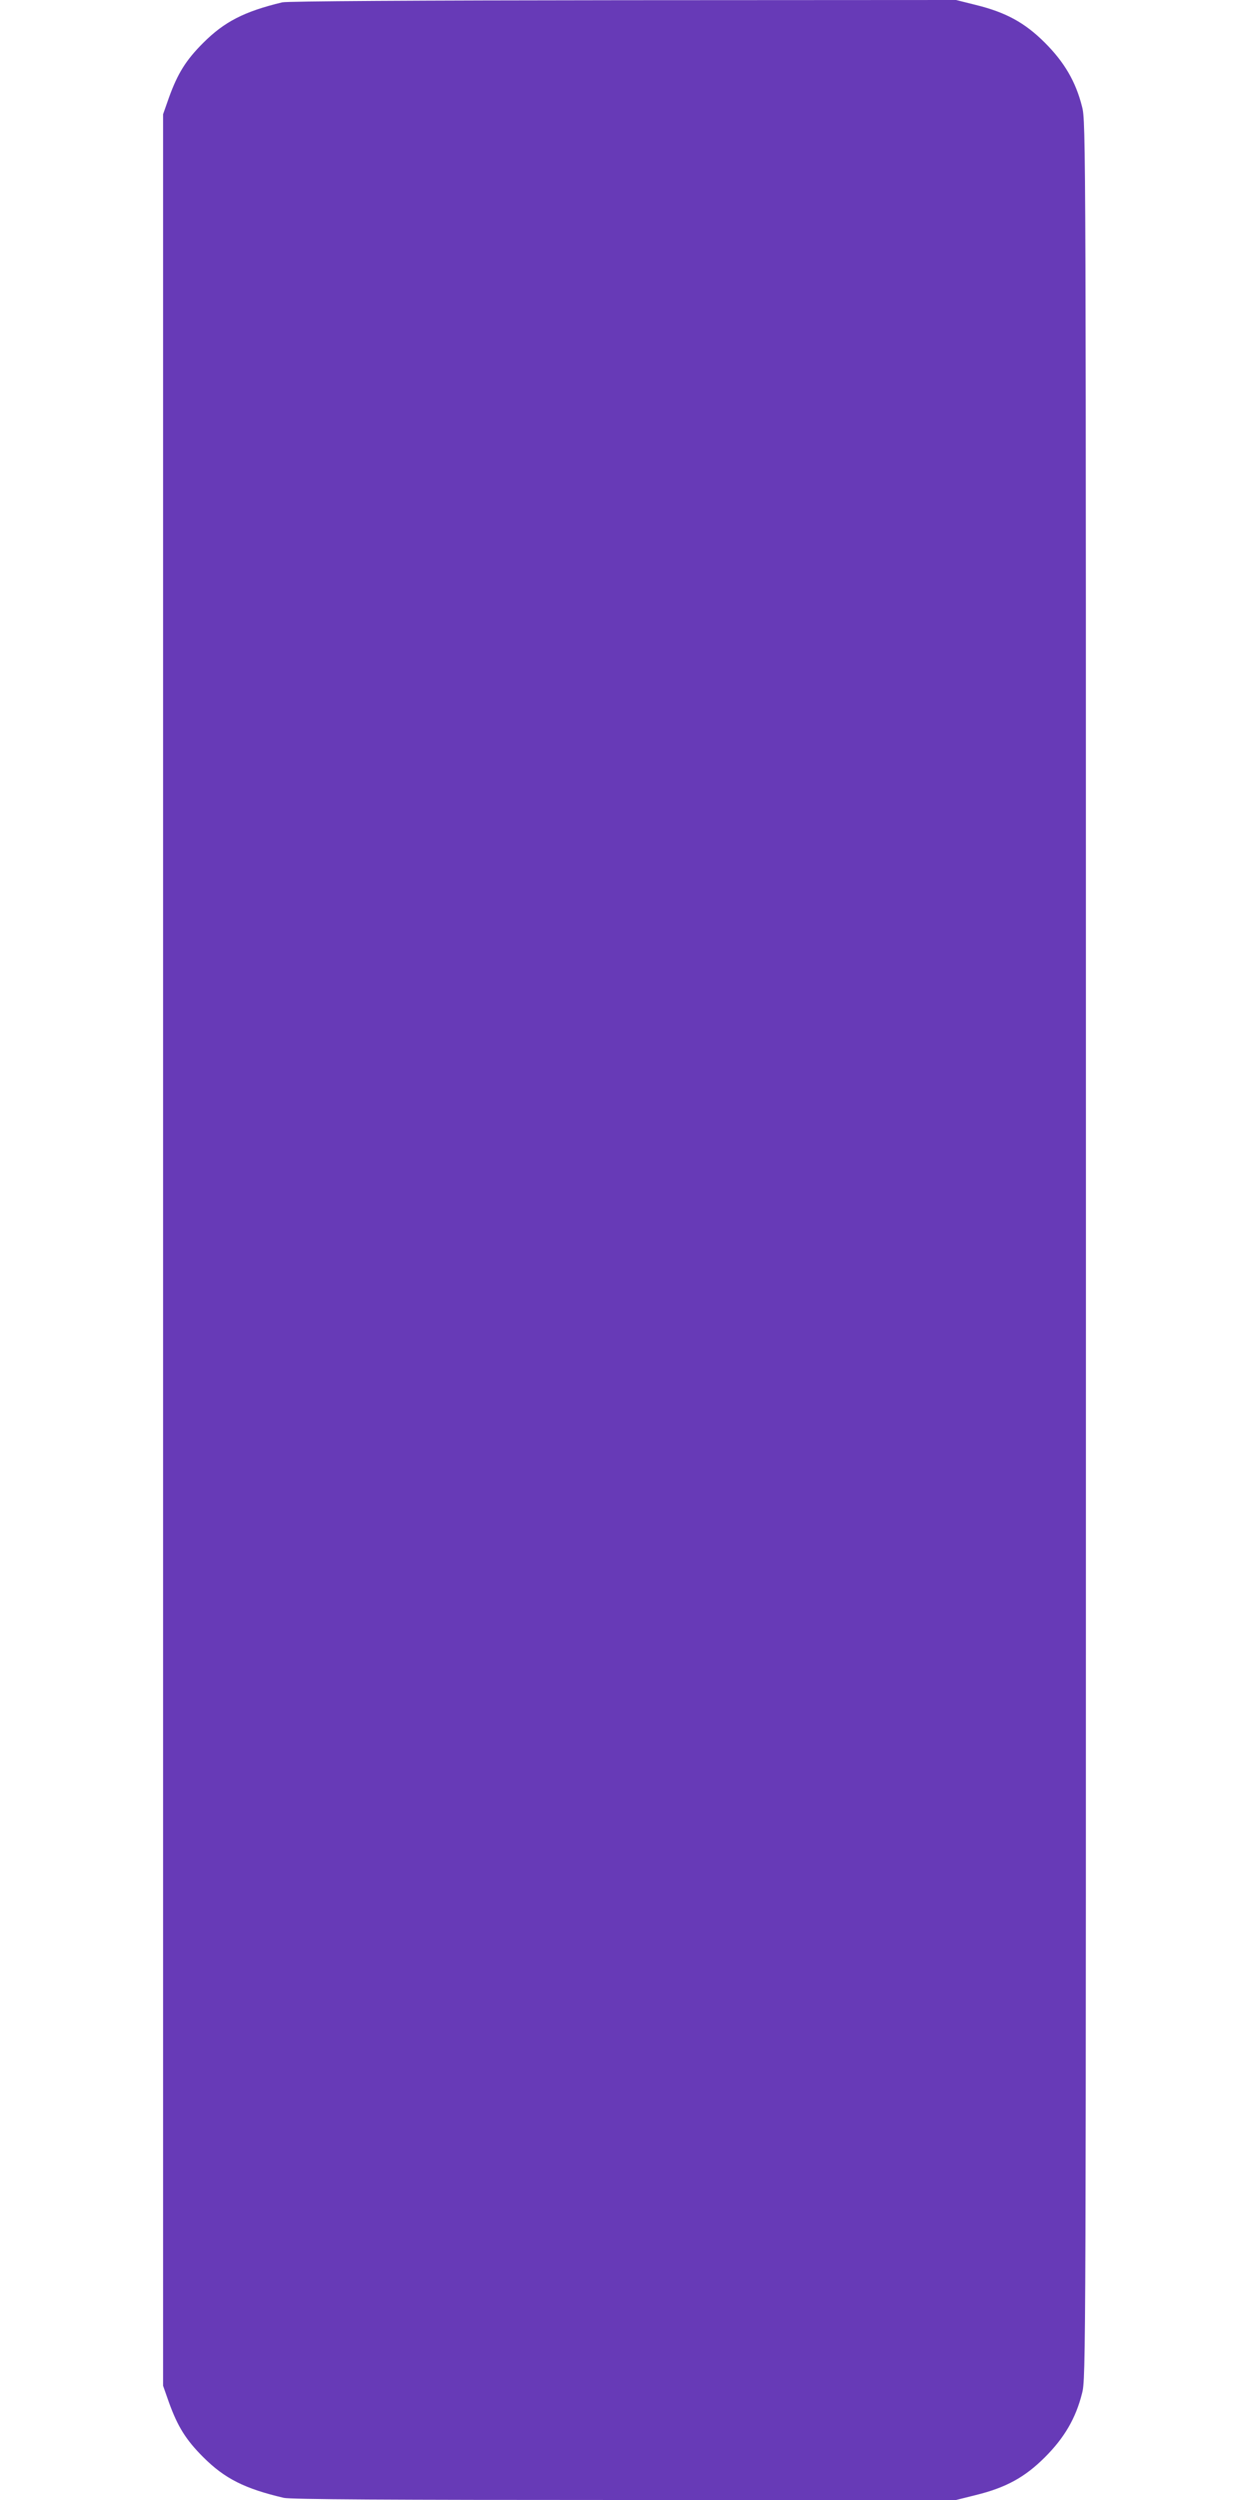
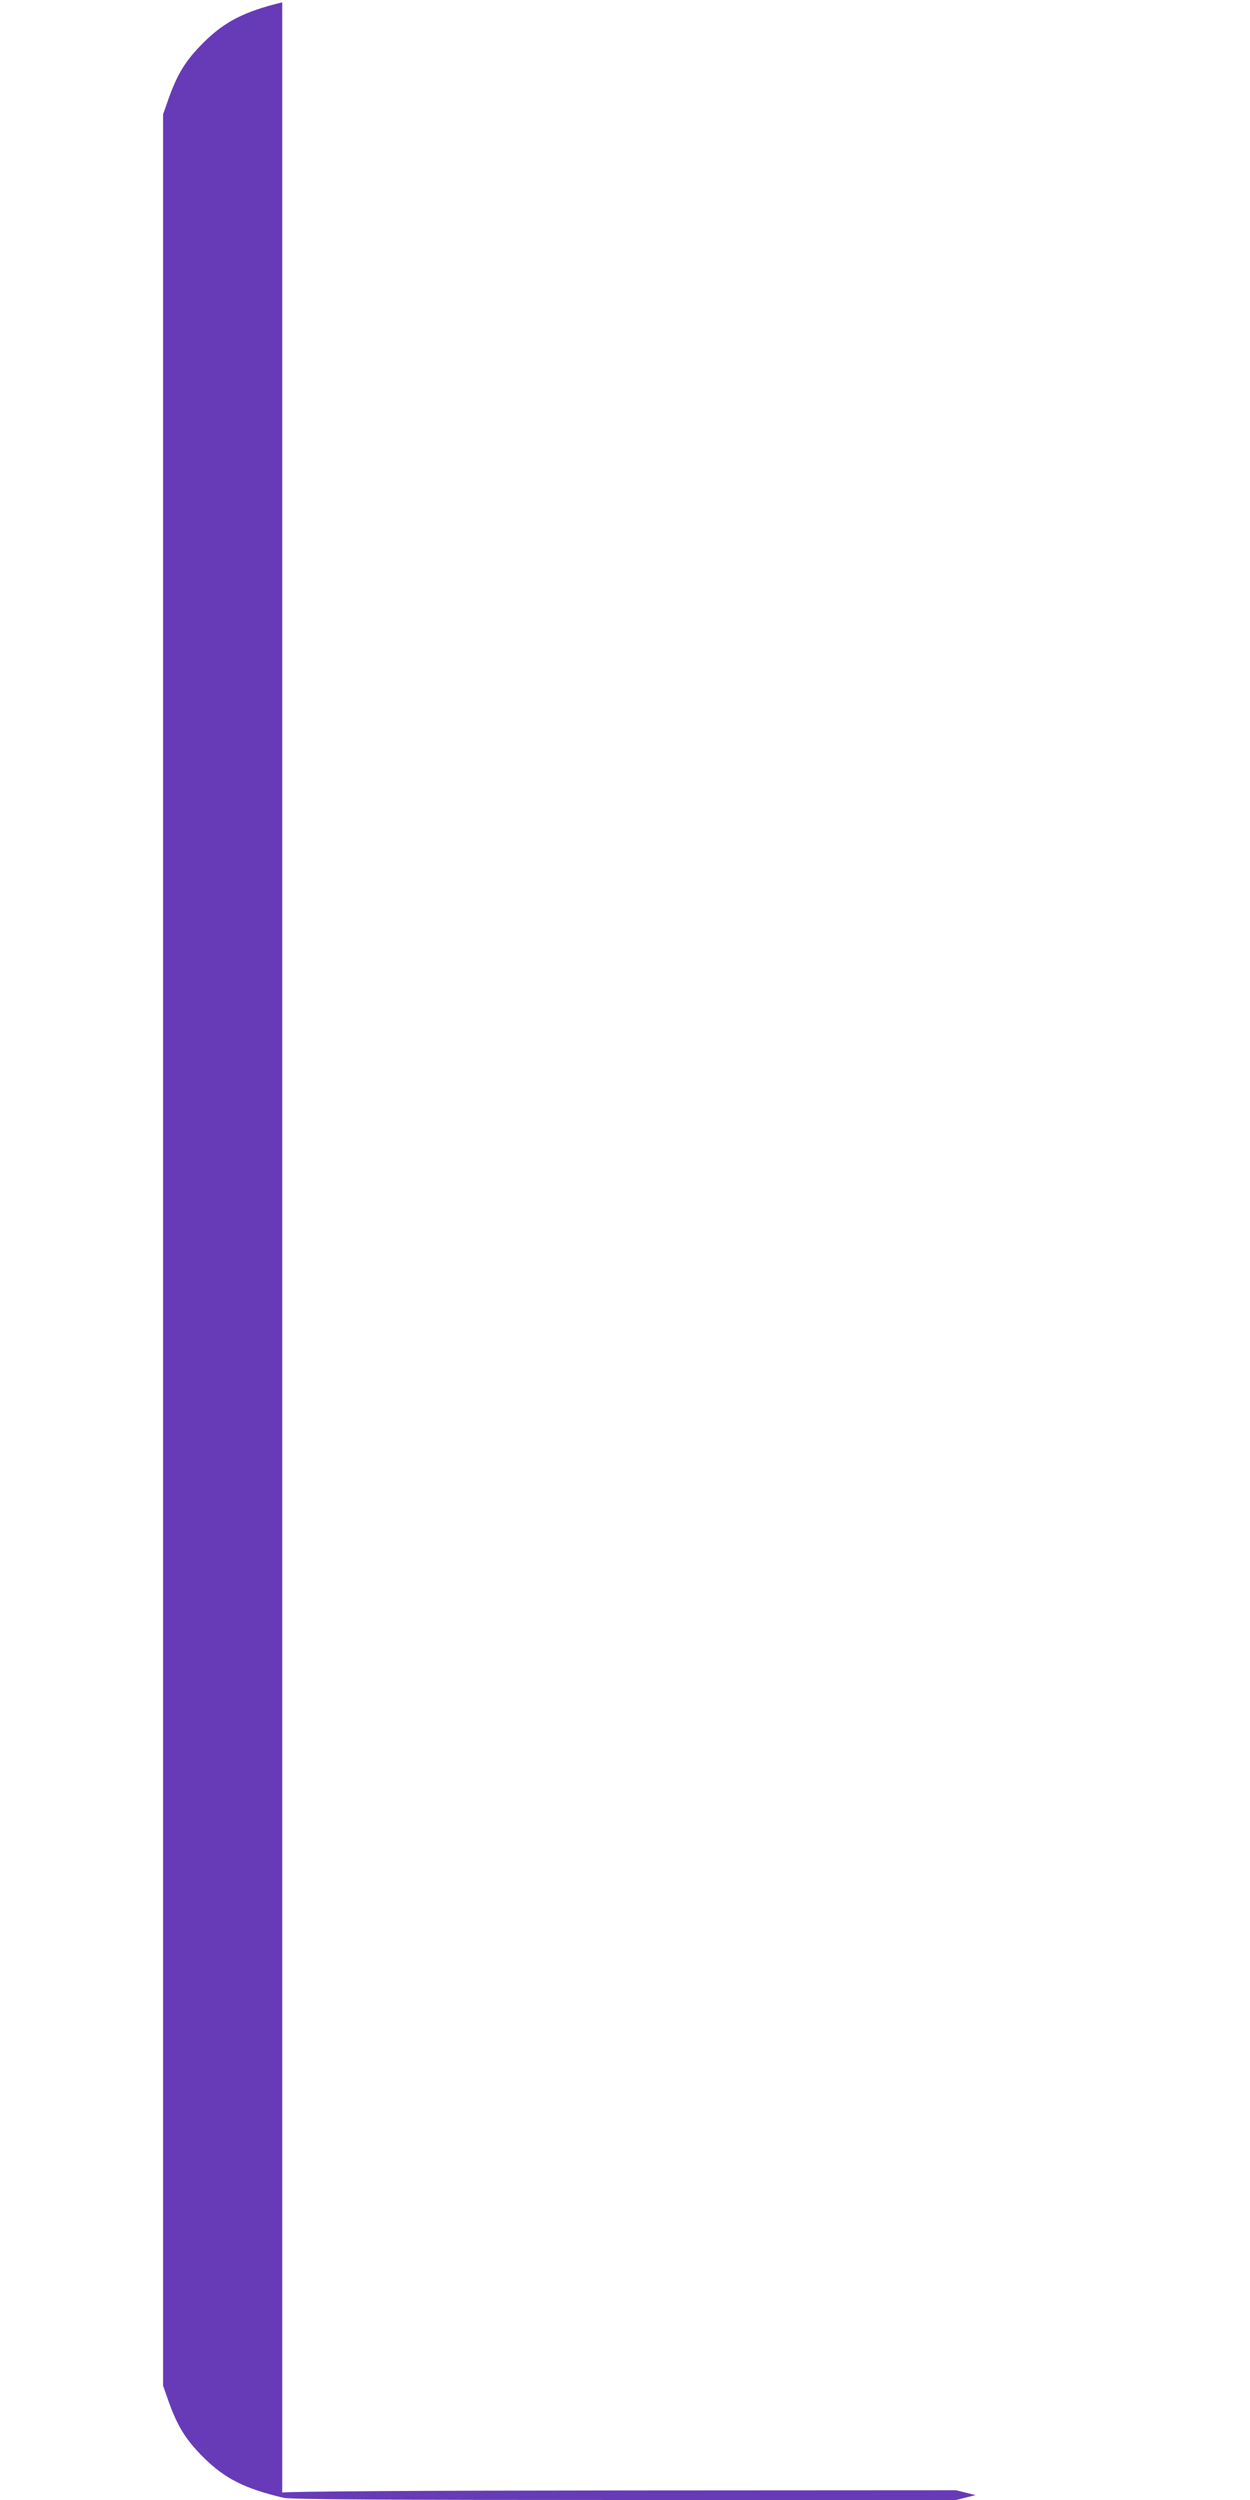
<svg xmlns="http://www.w3.org/2000/svg" version="1.0" width="640pt" height="1280pt" viewBox="0 0 640 1280" preserveAspectRatio="xMidYMid meet">
  <g transform="translate(0,1280) scale(0.1,-0.1)" fill="#673ab7" stroke="none">
-     <path d="M1445 12788 c-195 -47 -296 -99 -405 -208 -88 -88 -130 -156 -174 -277 l-31 -88 0 -5815 0 -5815 31 -88 c44 -121 86 -189 174 -277 111 -111 213 -162 413 -209 33 -8 539 -11 1745 -11 l1697 0 100 25 c155 38 252 91 355 194 99 99 158 199 190 327 20 76 20 141 20 5854 0 5713 0 5778 -20 5854 -32 128 -91 228 -190 327 -103 103 -200 156 -355 194 l-100 25 -1705 -1 c-1054 -1 -1720 -5 -1745 -11z" />
+     <path d="M1445 12788 c-195 -47 -296 -99 -405 -208 -88 -88 -130 -156 -174 -277 l-31 -88 0 -5815 0 -5815 31 -88 c44 -121 86 -189 174 -277 111 -111 213 -162 413 -209 33 -8 539 -11 1745 -11 l1697 0 100 25 l-100 25 -1705 -1 c-1054 -1 -1720 -5 -1745 -11z" />
  </g>
</svg>